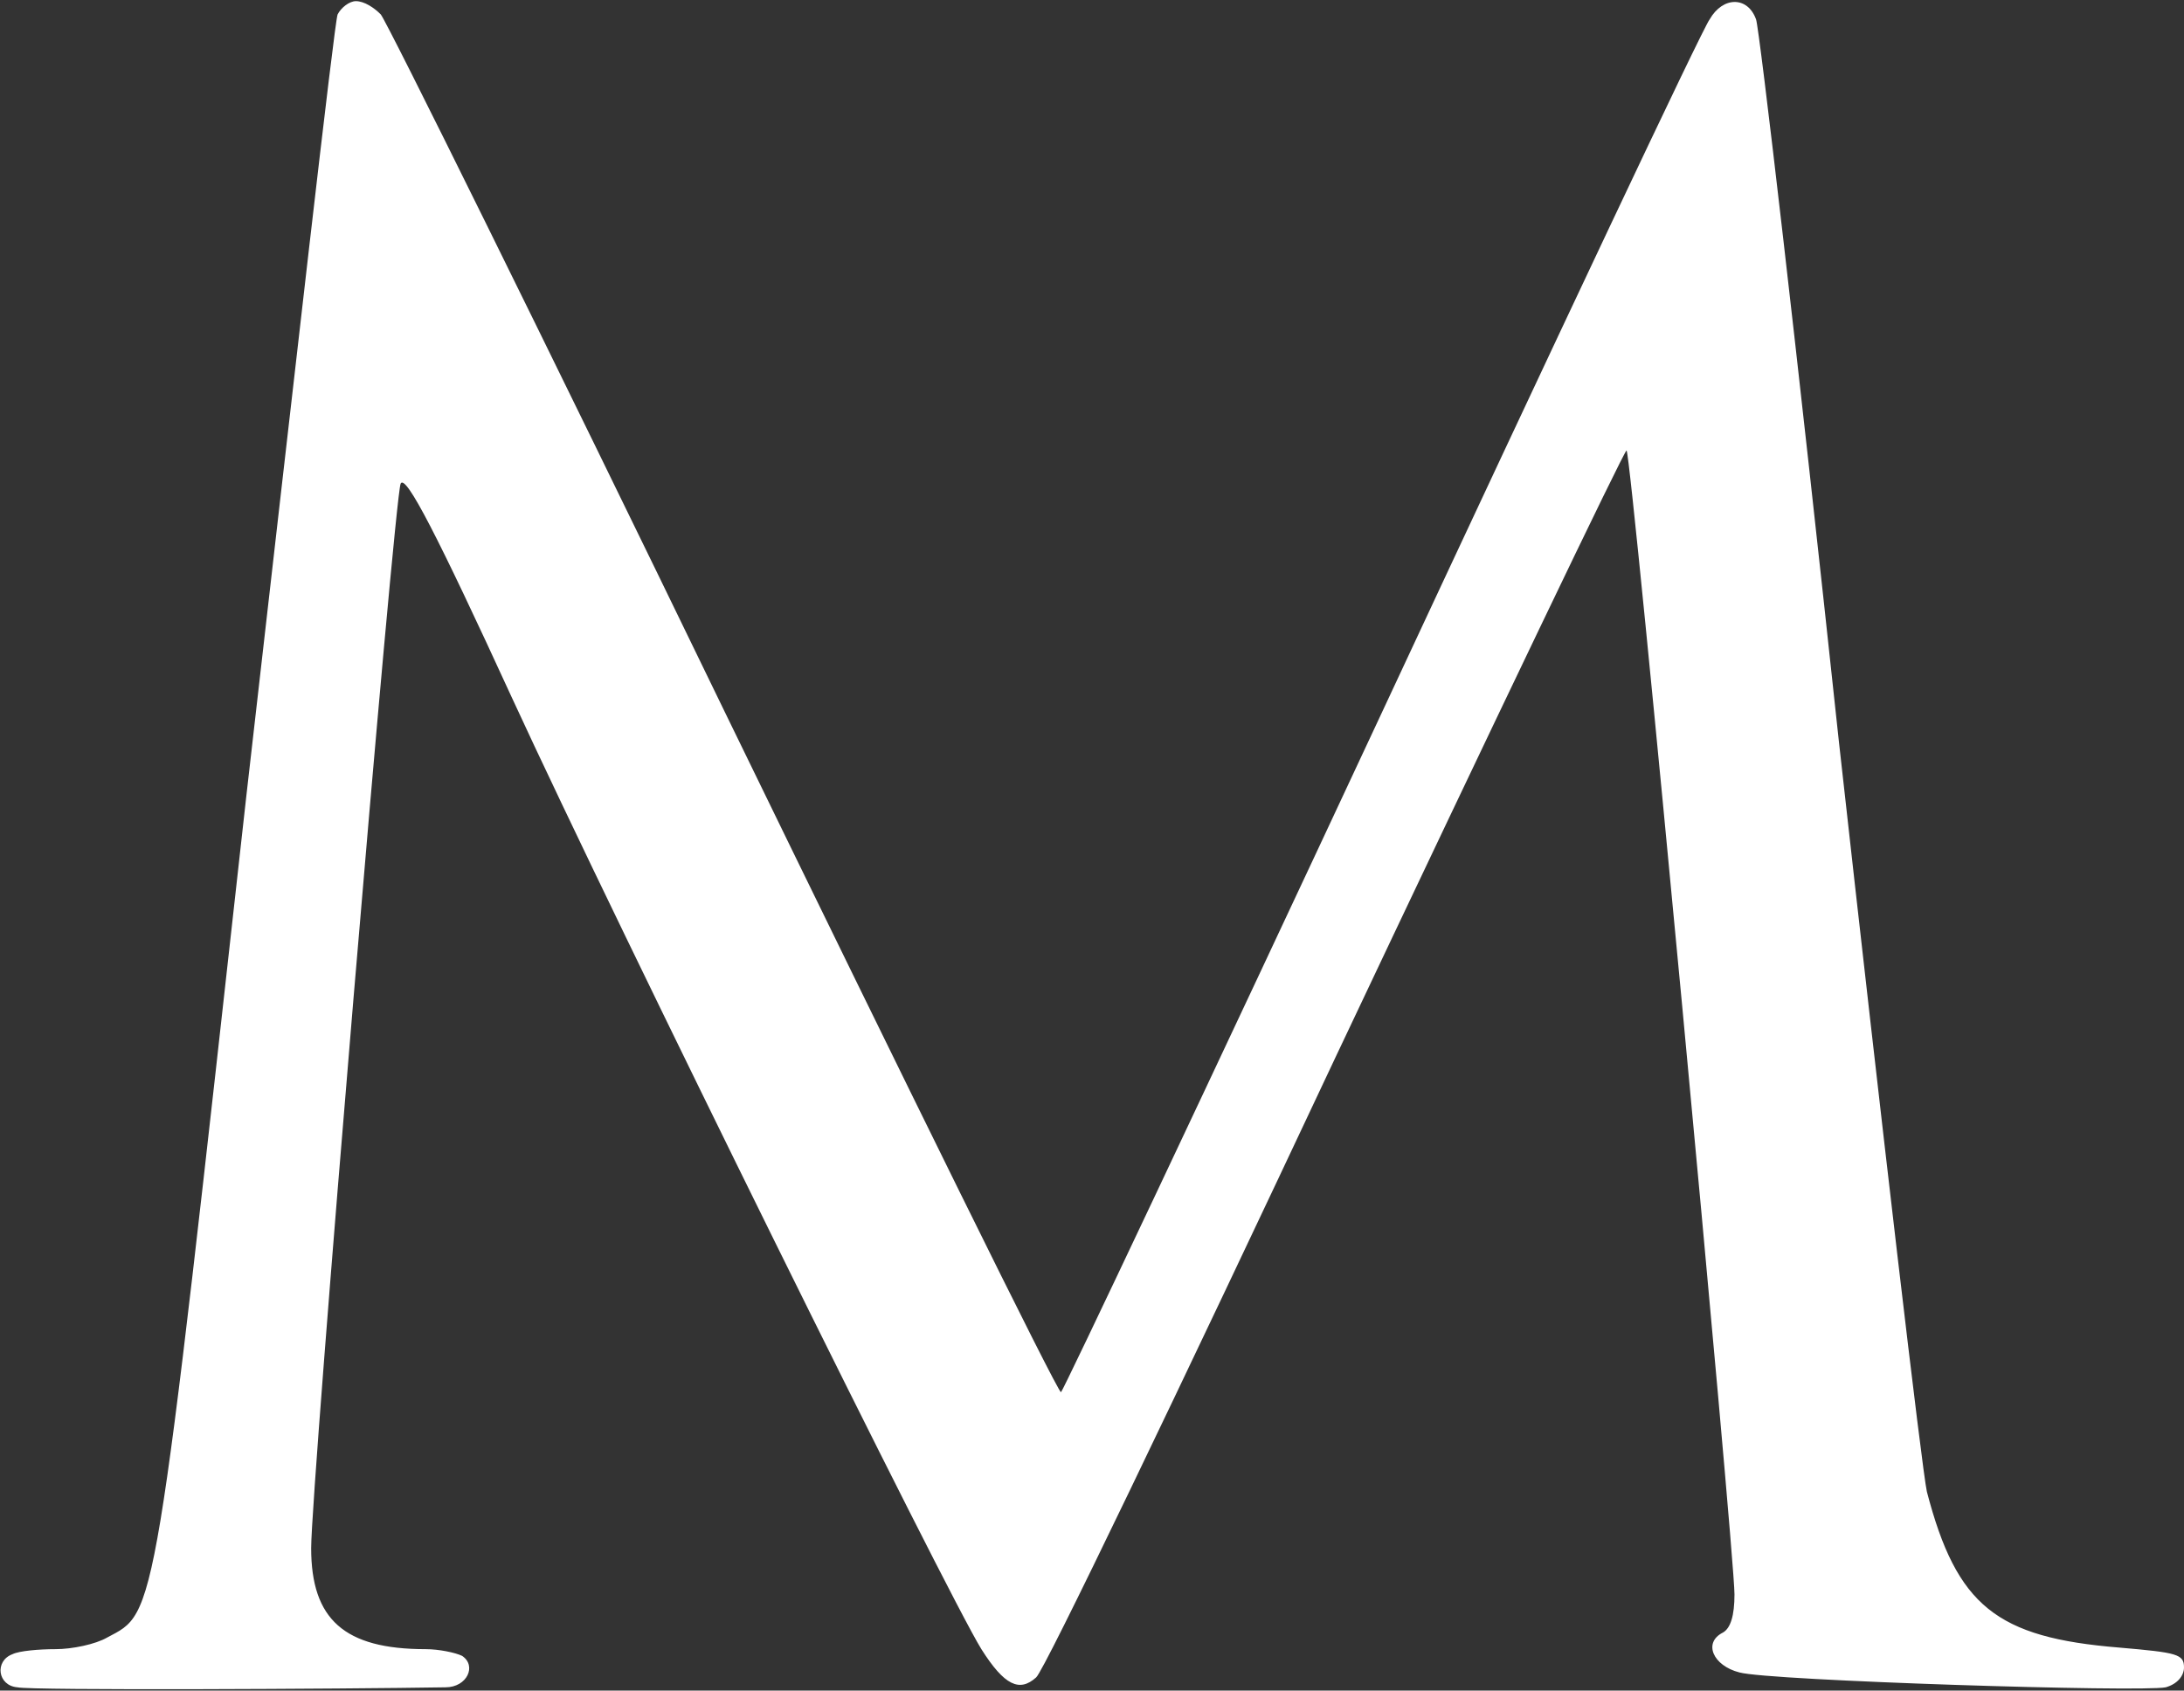
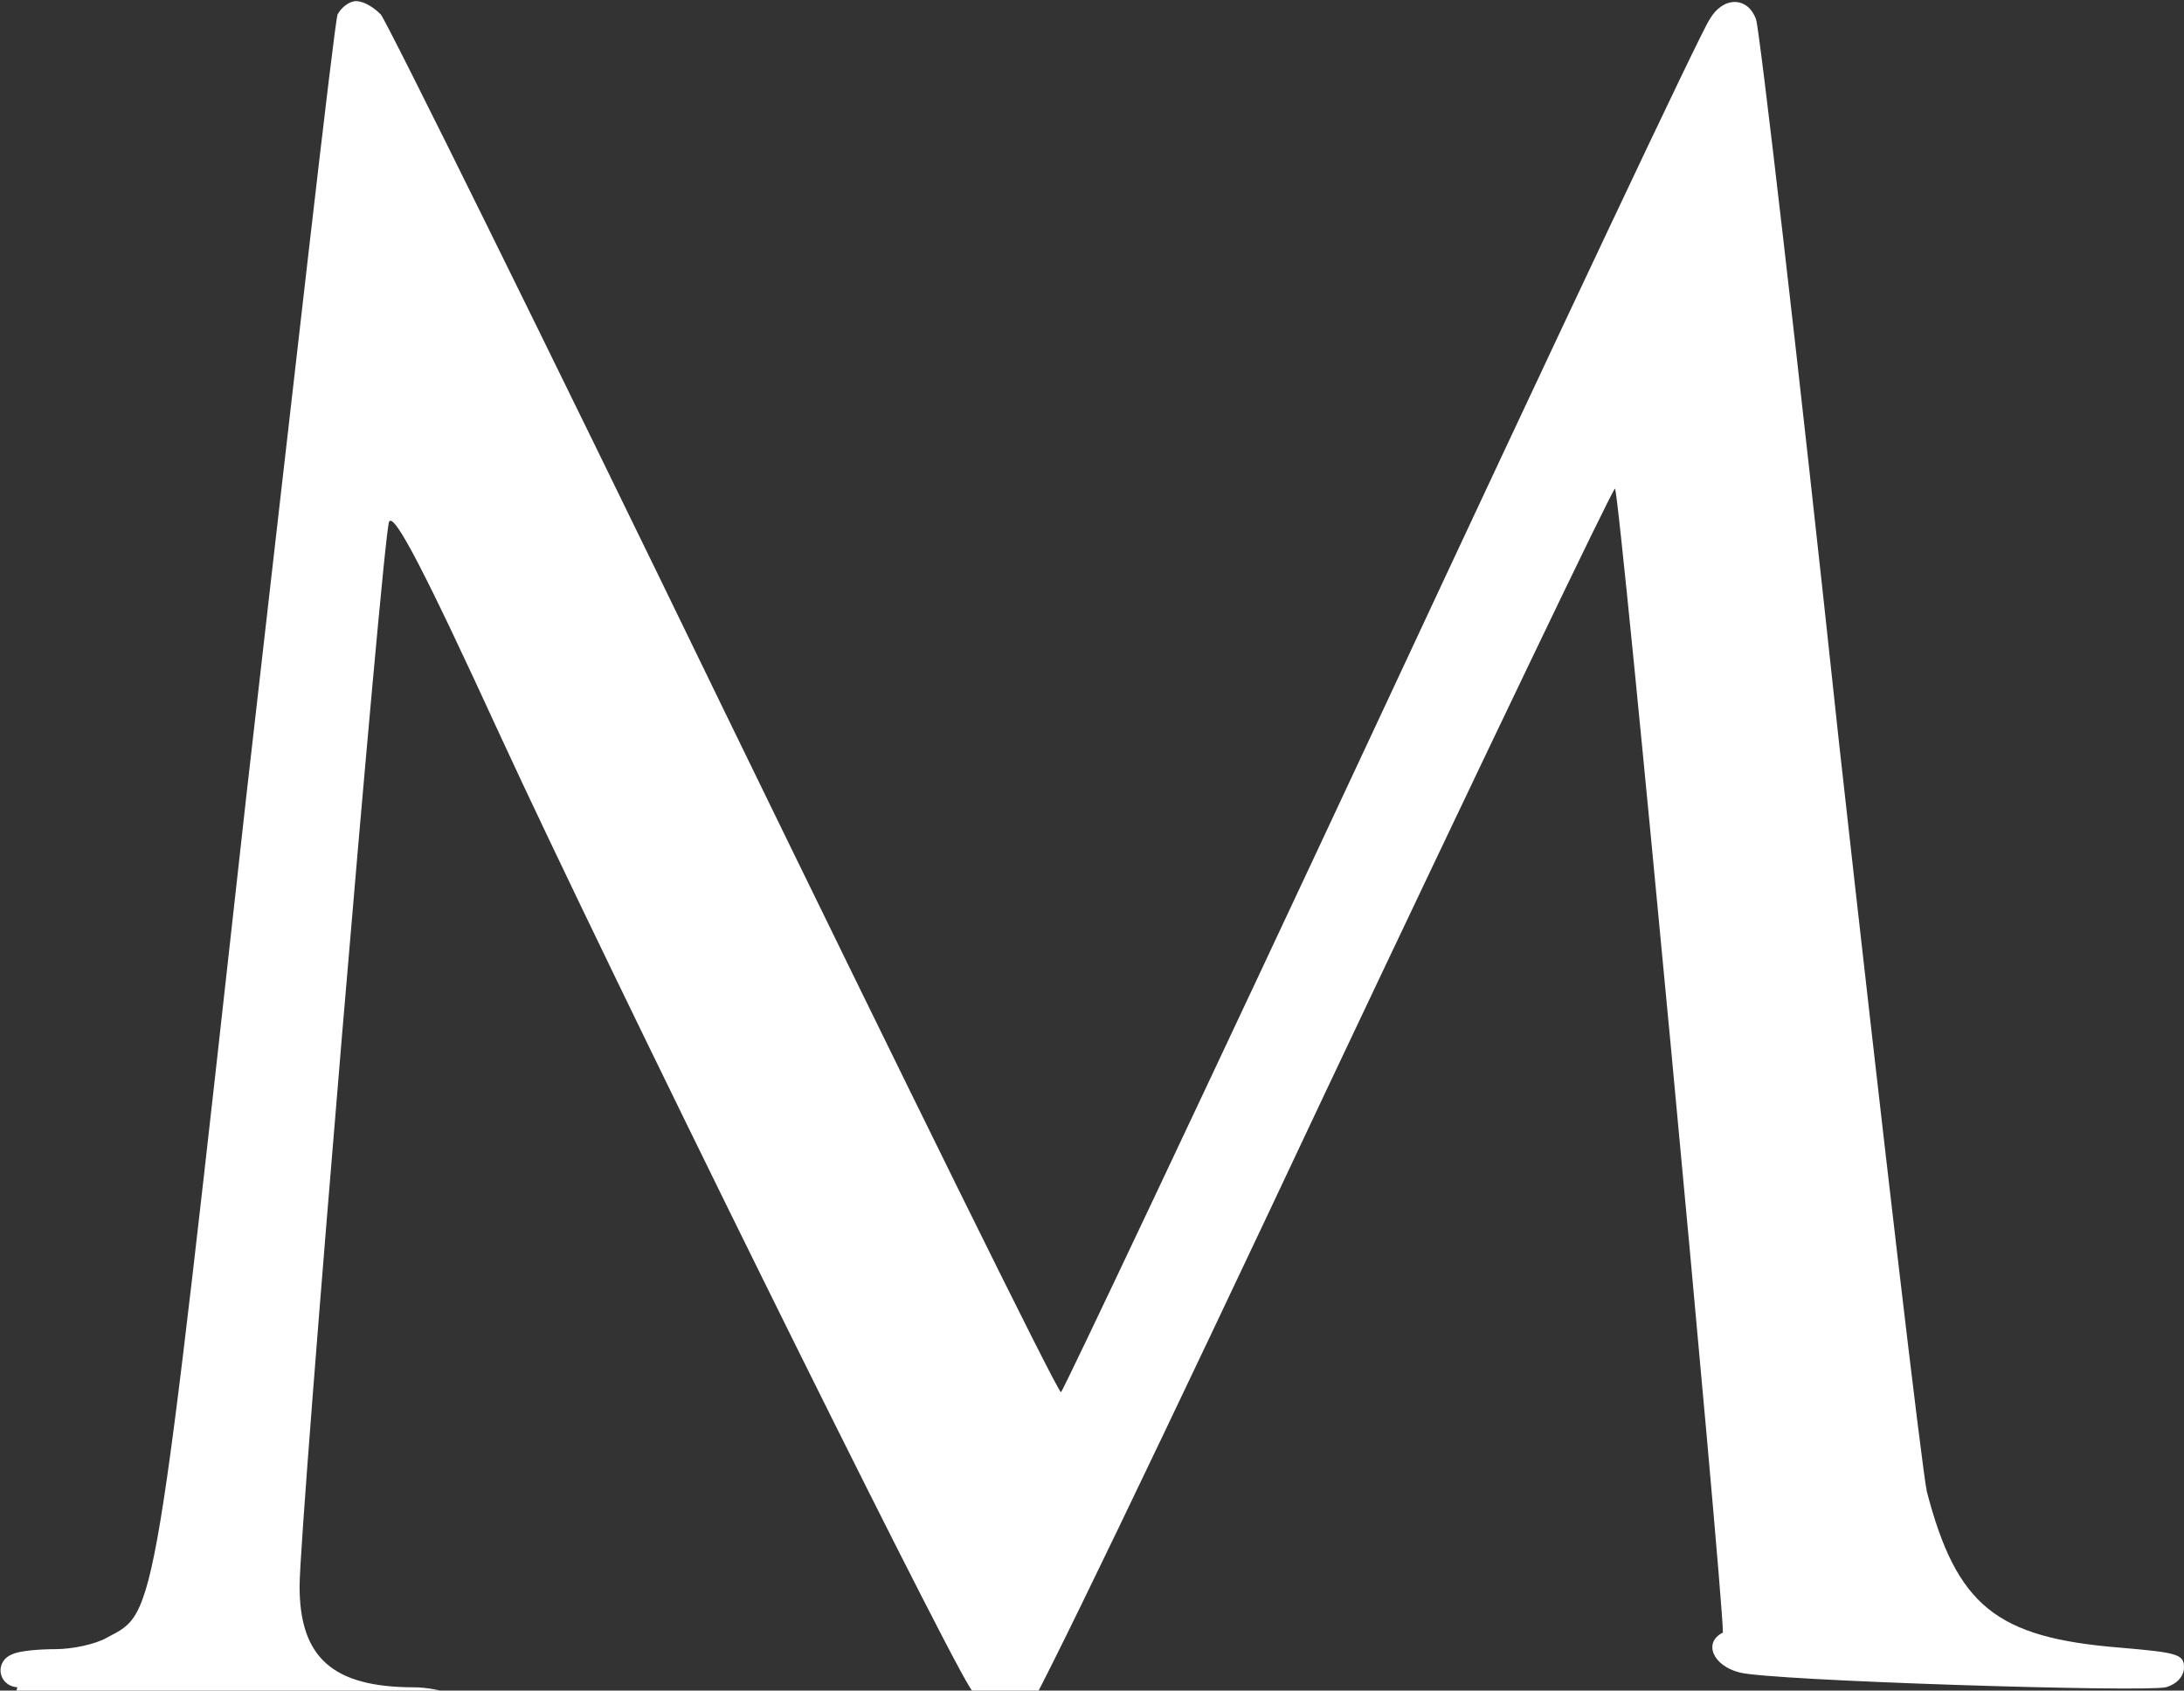
<svg xmlns="http://www.w3.org/2000/svg" version="1.2" viewBox="0 0 1528 1183" width="1528" height="1183">
  <rect x="0" y="0" width="1528" height="1183" fill="#333333" stroke="none" />
  <title>MB</title>
  <style>
		.s0 { fill: #ffffff } 
	</style>
  <g id="layer1">
-     <path id="path909" fill-rule="evenodd" class="s0" d="m12.2 1180.7c-13.9-1.1-16.2-18.5-3.4-23.2 4.6-2.3 18.5-3.5 30.1-3.5 11.6 0 27.9-3.4 36-8.1 34.8-18.6 32.5-4.6 97.5-589.4 33.7-294.7 61.5-540.6 63.8-546.4 2.4-4.7 8.2-9.3 12.8-9.3 5.8 0 12.8 4.6 17.4 9.3 4.7 5.8 112.6 223.9 240.3 487.3 127.6 262.2 233.2 476.8 235.6 476.8 1.1 0 102.1-213.5 224-474.5 121.8-261.1 225.1-480.3 229.8-486.1 9.3-16.3 26.7-16.3 32.5 0 2.3 5.8 29 234.3 58 505.8 30.2 271.5 58 508.2 61.5 524.4 20.9 80.1 48.8 102.1 134.6 109.1 40.7 3.5 45.3 4.6 45.3 13.9 0 5.8-4.6 11.6-12.8 13.9-17.4 3.5-277.4-4.6-298.2-10.4-18.6-4.7-25.6-20.9-11.6-27.9q8.1-4.6 8.1-26.7c0-30.1-72-797-75.5-800.5-1.1-1.1-92.8 190.3-203.1 423.5-110.2 234.3-204.2 430.4-210 435.1-11.6 10.4-22.1 5.8-38.3-19.8-24.4-39.4-253.1-502.3-328.5-665.9-52.2-113.7-74.3-156.6-77.8-149.7-4.6 11.6-62.6 701.9-62.6 744.9 0 49.9 23.2 70.7 80.1 70.7 9.2 0 20.8 2.4 25.5 4.7 10.4 6.9 3.5 22-11.6 22-72 1.2-290.2 2.3-299.5 0z" />
+     <path id="path909" fill-rule="evenodd" class="s0" d="m12.2 1180.7c-13.9-1.1-16.2-18.5-3.4-23.2 4.6-2.3 18.5-3.5 30.1-3.5 11.6 0 27.9-3.4 36-8.1 34.8-18.6 32.5-4.6 97.5-589.4 33.7-294.7 61.5-540.6 63.8-546.4 2.4-4.7 8.2-9.3 12.8-9.3 5.8 0 12.8 4.6 17.4 9.3 4.7 5.8 112.6 223.9 240.3 487.3 127.6 262.2 233.2 476.8 235.6 476.8 1.1 0 102.1-213.5 224-474.5 121.8-261.1 225.1-480.3 229.8-486.1 9.3-16.3 26.7-16.3 32.5 0 2.3 5.8 29 234.3 58 505.8 30.2 271.5 58 508.2 61.5 524.4 20.9 80.1 48.8 102.1 134.6 109.1 40.7 3.5 45.3 4.6 45.3 13.9 0 5.8-4.6 11.6-12.8 13.9-17.4 3.5-277.4-4.6-298.2-10.4-18.6-4.7-25.6-20.9-11.6-27.9c0-30.1-72-797-75.5-800.5-1.1-1.1-92.8 190.3-203.1 423.5-110.2 234.3-204.2 430.4-210 435.1-11.6 10.4-22.1 5.8-38.3-19.8-24.4-39.4-253.1-502.3-328.5-665.9-52.2-113.7-74.3-156.6-77.8-149.7-4.6 11.6-62.6 701.9-62.6 744.9 0 49.9 23.2 70.7 80.1 70.7 9.2 0 20.8 2.4 25.5 4.7 10.4 6.9 3.5 22-11.6 22-72 1.2-290.2 2.3-299.5 0z" />
  </g>
</svg>